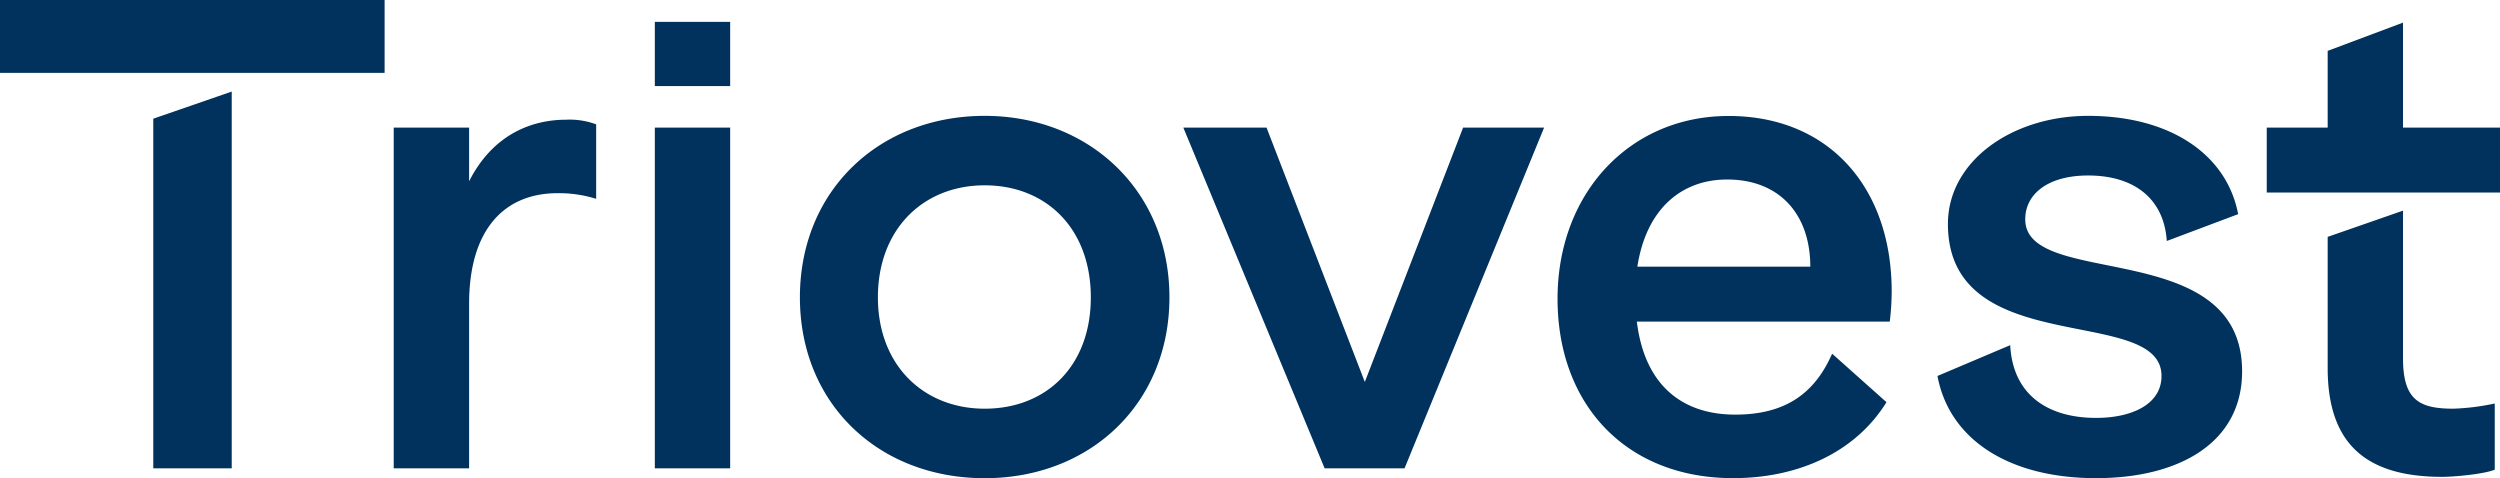
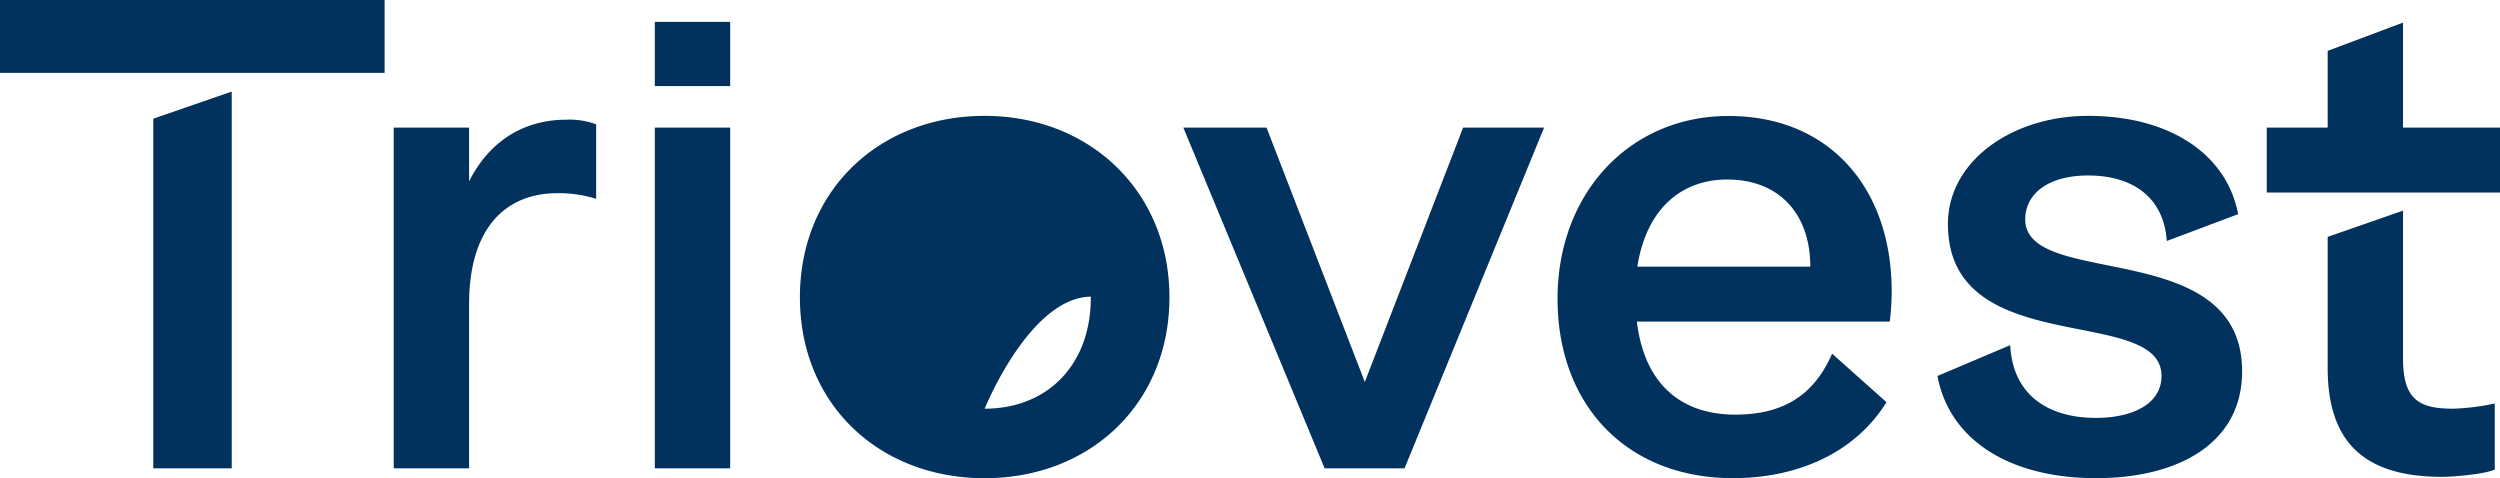
<svg xmlns="http://www.w3.org/2000/svg" viewBox="0 0 442.33 84.6">
-   <path d="M41,16.2V82.86H27.12V21ZM68.05,0H0V12.89H68.05ZM425.17,22.58V4l-13.33,5V22.58H401.06V34.06h41.27V22.58Zm0,40.81V37.27l-13.33,4.64V65.13c0,13.79,7.19,19.24,20.29,19.24,2,0,7.3-.46,9.27-1.27V71.39a41,41,0,0,1-7.3.92C428.07,72.31,425.17,70.81,425.17,63.39ZM69.66,22.58V82.86H83V53.77c0-13.33,6.37-19.59,15.64-19.59a22,22,0,0,1,6.84,1V22a13.44,13.44,0,0,0-5.33-.82c-5.56,0-12.75,2.21-17.15,10.9V22.58Zm46.2-7.35h13.33V3.87H115.86Zm0,7.35V82.86h13.33V22.58Zm58.36-2.08c-18.66,0-32.69,13.21-32.69,32.11s14,32,32.69,32,32.69-13.21,32.69-32S192.77,20.5,174.22,20.5Zm0,51.81c-10.78,0-18.89-7.65-18.89-19.7s8-19.82,18.89-19.82S193,40.44,193,52.61,185.12,72.31,174.22,72.31Zm35.15-49.73,25,60.28h14.14l24.69-60.28H258.87l-17.39,45-17.39-45Zm125.33,29c0-18.43-11.12-31.06-28.86-31.06-17.51,0-30.26,13.68-30.26,32.34S287.64,84.6,306.65,84.6c11.13,0,21.45-4.29,27.13-13.44l-9.62-8.58C320.91,70,315.46,73.36,307,73.36c-9.16,0-16-5-17.39-16.46h44.75A46,46,0,0,0,334.7,51.56Zm-45-4.4c1.62-10.43,8-15.42,15.88-15.42,9.27,0,14.72,6.15,14.72,15.42ZM369.46,20.5c-13.45,0-24.81,8-24.81,19.13,0,24.22,37.79,14.14,37.79,26.89,0,5-5.21,7.42-11.59,7.42-8.34,0-14.72-3.94-15.18-12.87L342.8,66.52c2.09,11.24,12.63,18.08,28.05,18.08,14.72,0,25.85-6.26,25.85-18.89,0-24-38.37-14.49-38.37-26.9,0-4.52,4.06-7.76,11.13-7.76,8.35,0,13.45,4.29,13.91,11.59L396,37.89C394,27.34,384,20.5,369.46,20.5Z" fill="#00325d" />
+   <path d="M41,16.2V82.86H27.12V21ZM68.05,0H0V12.89H68.05ZM425.17,22.58V4l-13.33,5V22.58H401.06V34.06h41.27V22.58Zm0,40.81V37.27l-13.33,4.64V65.13c0,13.79,7.19,19.24,20.29,19.24,2,0,7.3-.46,9.27-1.27V71.39a41,41,0,0,1-7.3.92C428.07,72.31,425.17,70.81,425.17,63.39ZM69.66,22.58V82.86H83V53.77c0-13.33,6.37-19.59,15.64-19.59a22,22,0,0,1,6.84,1V22a13.44,13.44,0,0,0-5.33-.82c-5.56,0-12.75,2.21-17.15,10.9V22.58Zm46.2-7.35h13.33V3.87H115.86Zm0,7.35V82.86h13.33V22.58Zm58.36-2.08c-18.66,0-32.69,13.21-32.69,32.11s14,32,32.69,32,32.69-13.21,32.69-32S192.77,20.5,174.22,20.5Zm0,51.81s8-19.82,18.89-19.82S193,40.44,193,52.61,185.12,72.31,174.22,72.31Zm35.15-49.73,25,60.28h14.14l24.69-60.28H258.87l-17.39,45-17.39-45Zm125.33,29c0-18.43-11.12-31.06-28.86-31.06-17.51,0-30.26,13.68-30.26,32.34S287.64,84.6,306.65,84.6c11.13,0,21.45-4.29,27.13-13.44l-9.62-8.58C320.91,70,315.46,73.36,307,73.36c-9.16,0-16-5-17.39-16.46h44.75A46,46,0,0,0,334.7,51.56Zm-45-4.4c1.62-10.43,8-15.42,15.88-15.42,9.27,0,14.72,6.15,14.72,15.42ZM369.46,20.5c-13.45,0-24.81,8-24.81,19.13,0,24.22,37.79,14.14,37.79,26.89,0,5-5.21,7.42-11.59,7.42-8.34,0-14.72-3.94-15.18-12.87L342.8,66.52c2.09,11.24,12.63,18.08,28.05,18.08,14.72,0,25.85-6.26,25.85-18.89,0-24-38.37-14.49-38.37-26.9,0-4.52,4.06-7.76,11.13-7.76,8.35,0,13.45,4.29,13.91,11.59L396,37.89C394,27.34,384,20.5,369.46,20.5Z" fill="#00325d" />
</svg>